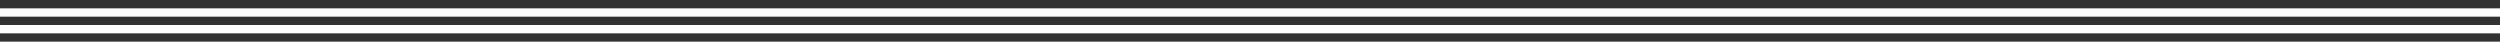
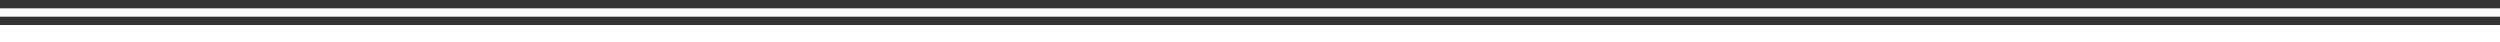
<svg xmlns="http://www.w3.org/2000/svg" height="5.0px" width="300.0px">
  <g transform="matrix(1.0, 0.0, 0.0, 1.0, 0.0, 2.0)">
-     <path d="M0.0 -2.0 L300.0 -2.0 300.0 -1.0 0.0 -1.0 0.0 -2.0 M300.0 0.0 L300.0 1.0 0.0 1.0 0.0 0.0 300.0 0.0 M300.0 3.0 L0.0 3.0 0.0 2.0 300.0 2.0 300.0 3.0" fill="#333333" fill-rule="evenodd" stroke="none" />
+     <path d="M0.0 -2.0 L300.0 -2.0 300.0 -1.0 0.0 -1.0 0.0 -2.0 M300.0 0.0 L300.0 1.0 0.0 1.0 0.0 0.0 300.0 0.0 M300.0 3.0 " fill="#333333" fill-rule="evenodd" stroke="none" />
  </g>
</svg>